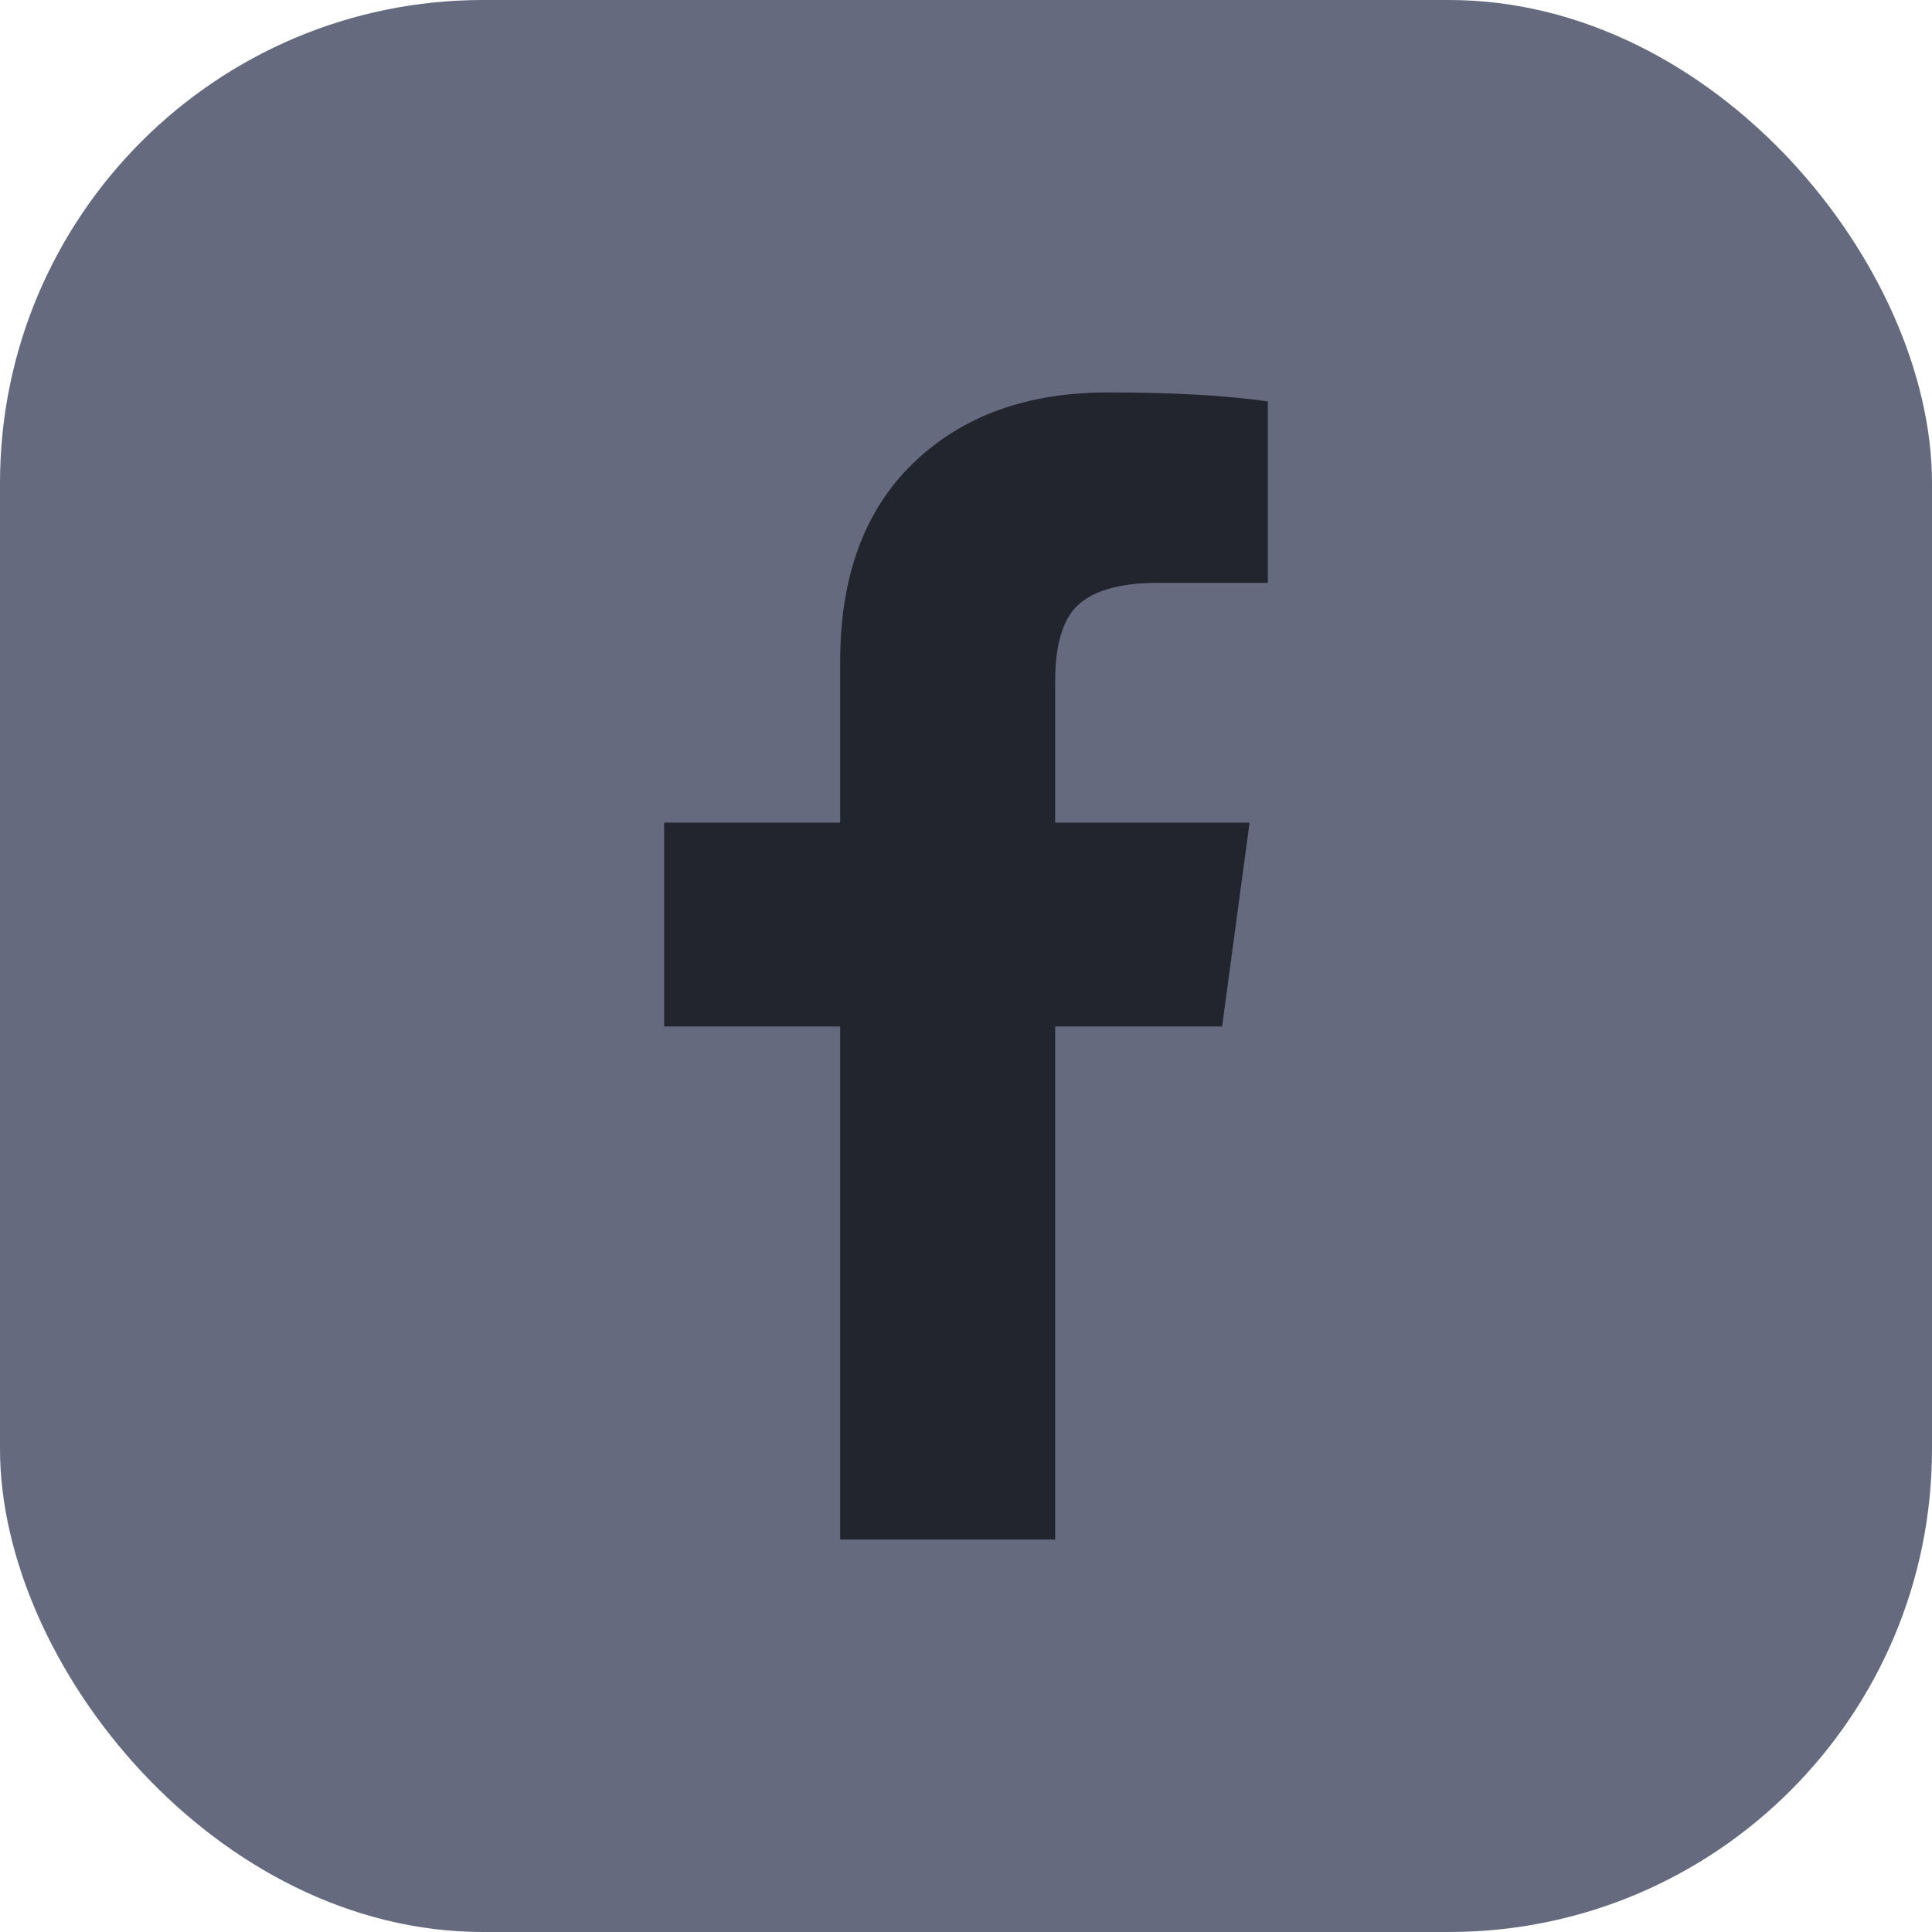
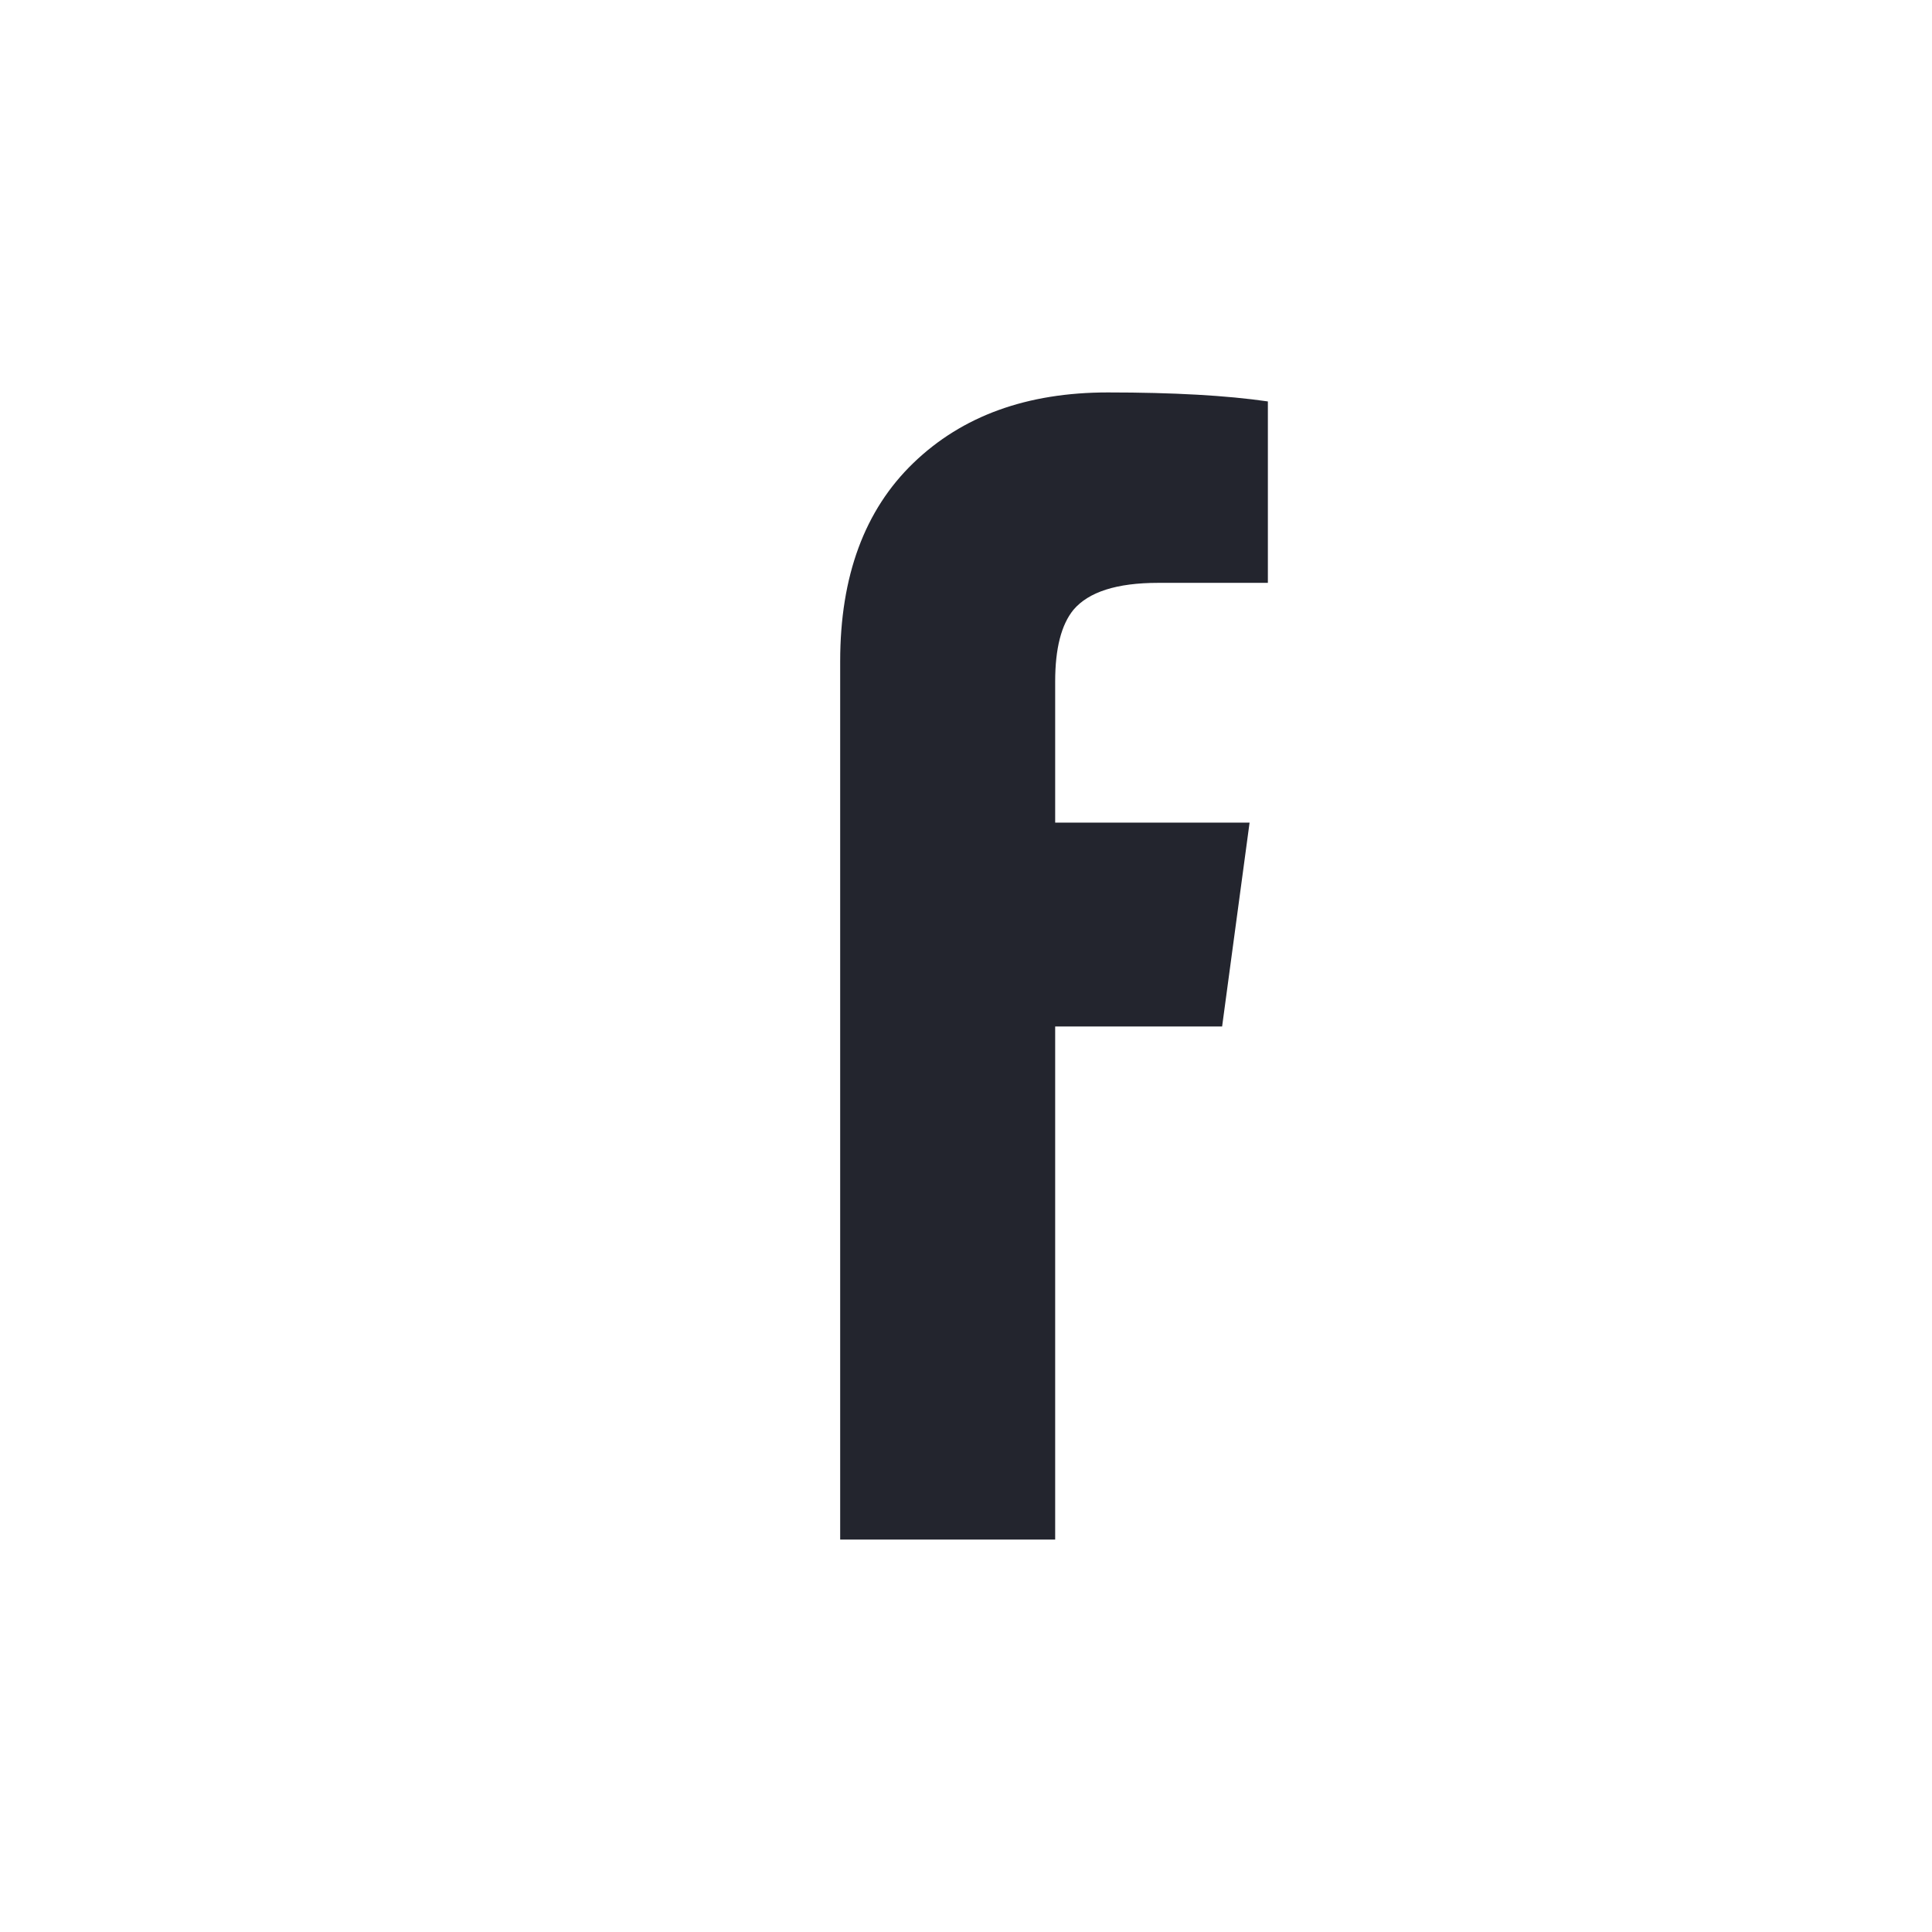
<svg xmlns="http://www.w3.org/2000/svg" width="32" height="32" viewBox="0 0 32 32" fill="none">
-   <rect width="32" height="32" rx="8" fill="#656A7F" />
-   <path fill-rule="evenodd" clip-rule="evenodd" d="M17.78 10.1C17.578 10.347 17.477 10.743 17.477 11.287V13.625H20.697L20.242 17.002H17.477V25.5H13.916V17.002H11V13.625H13.916V10.953C13.916 9.543 14.32 8.448 15.129 7.668C15.937 6.889 17.009 6.5 18.349 6.5C19.434 6.5 20.318 6.55 21 6.649V9.654H19.181C18.5 9.654 18.032 9.803 17.78 10.1Z" fill="#23252E" />
+   <path fill-rule="evenodd" clip-rule="evenodd" d="M17.78 10.1C17.578 10.347 17.477 10.743 17.477 11.287V13.625H20.697L20.242 17.002H17.477V25.5H13.916V17.002H11H13.916V10.953C13.916 9.543 14.32 8.448 15.129 7.668C15.937 6.889 17.009 6.5 18.349 6.5C19.434 6.5 20.318 6.55 21 6.649V9.654H19.181C18.5 9.654 18.032 9.803 17.78 10.1Z" fill="#23252E" />
</svg>